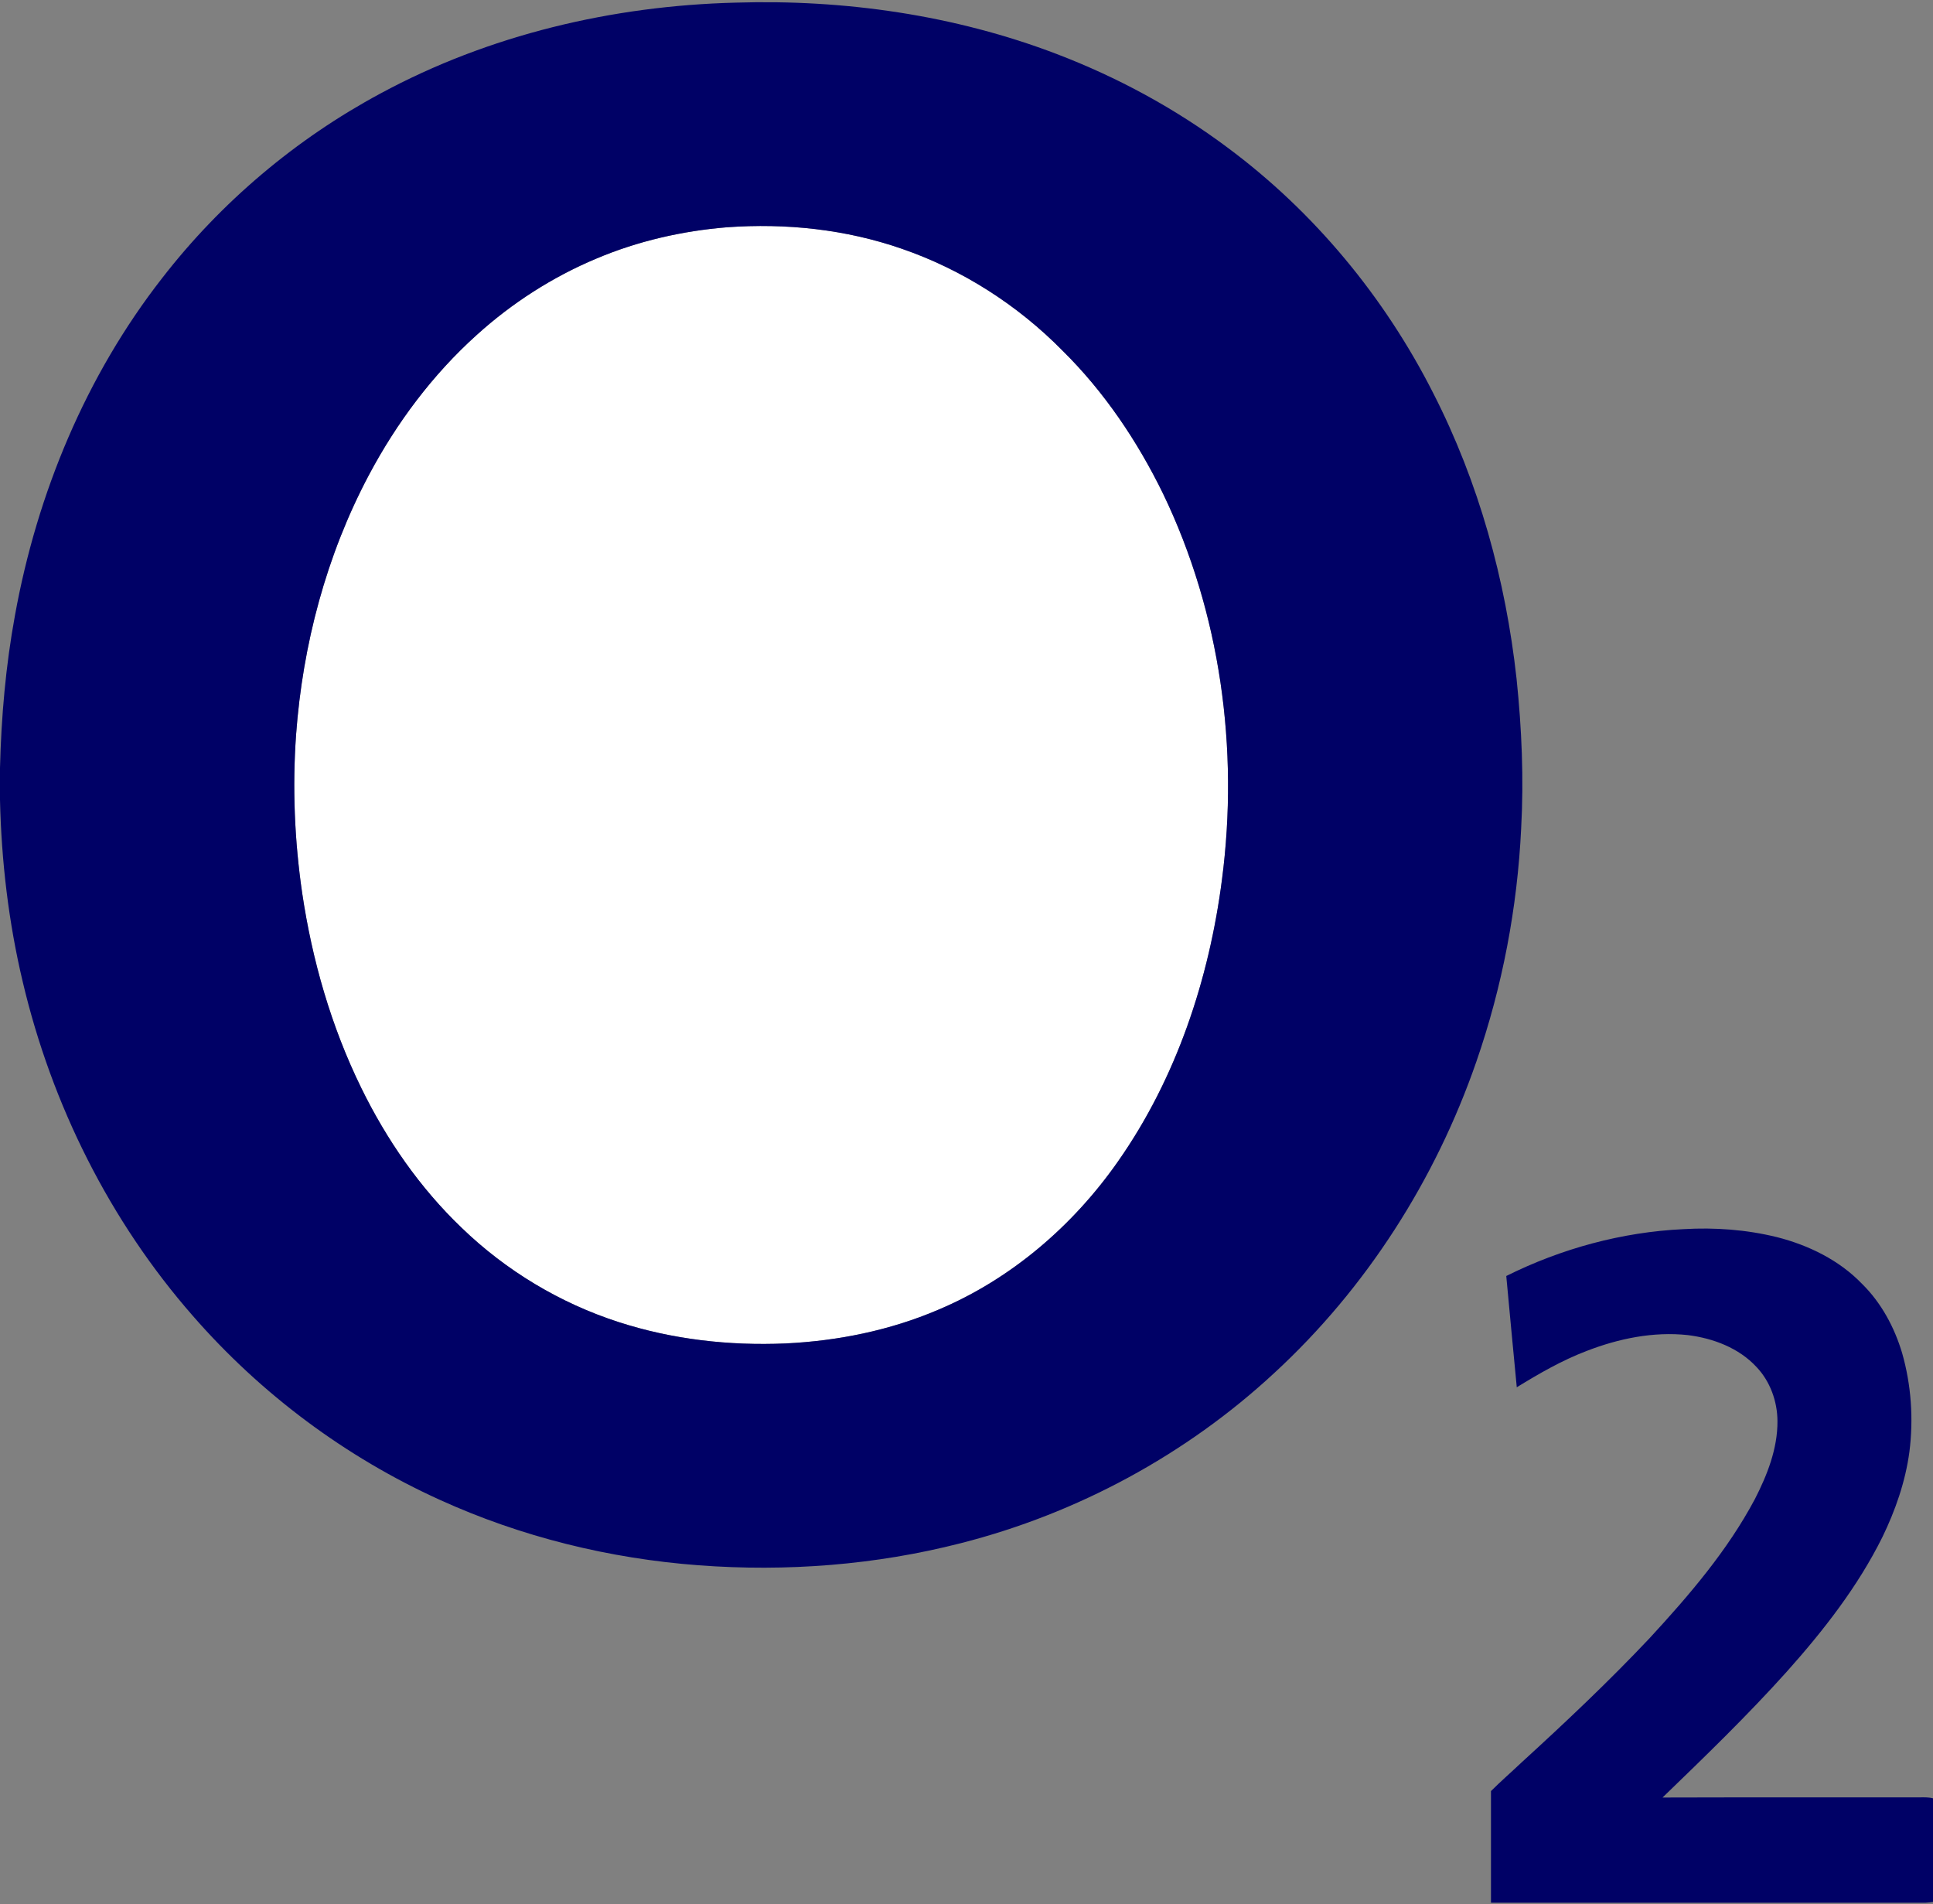
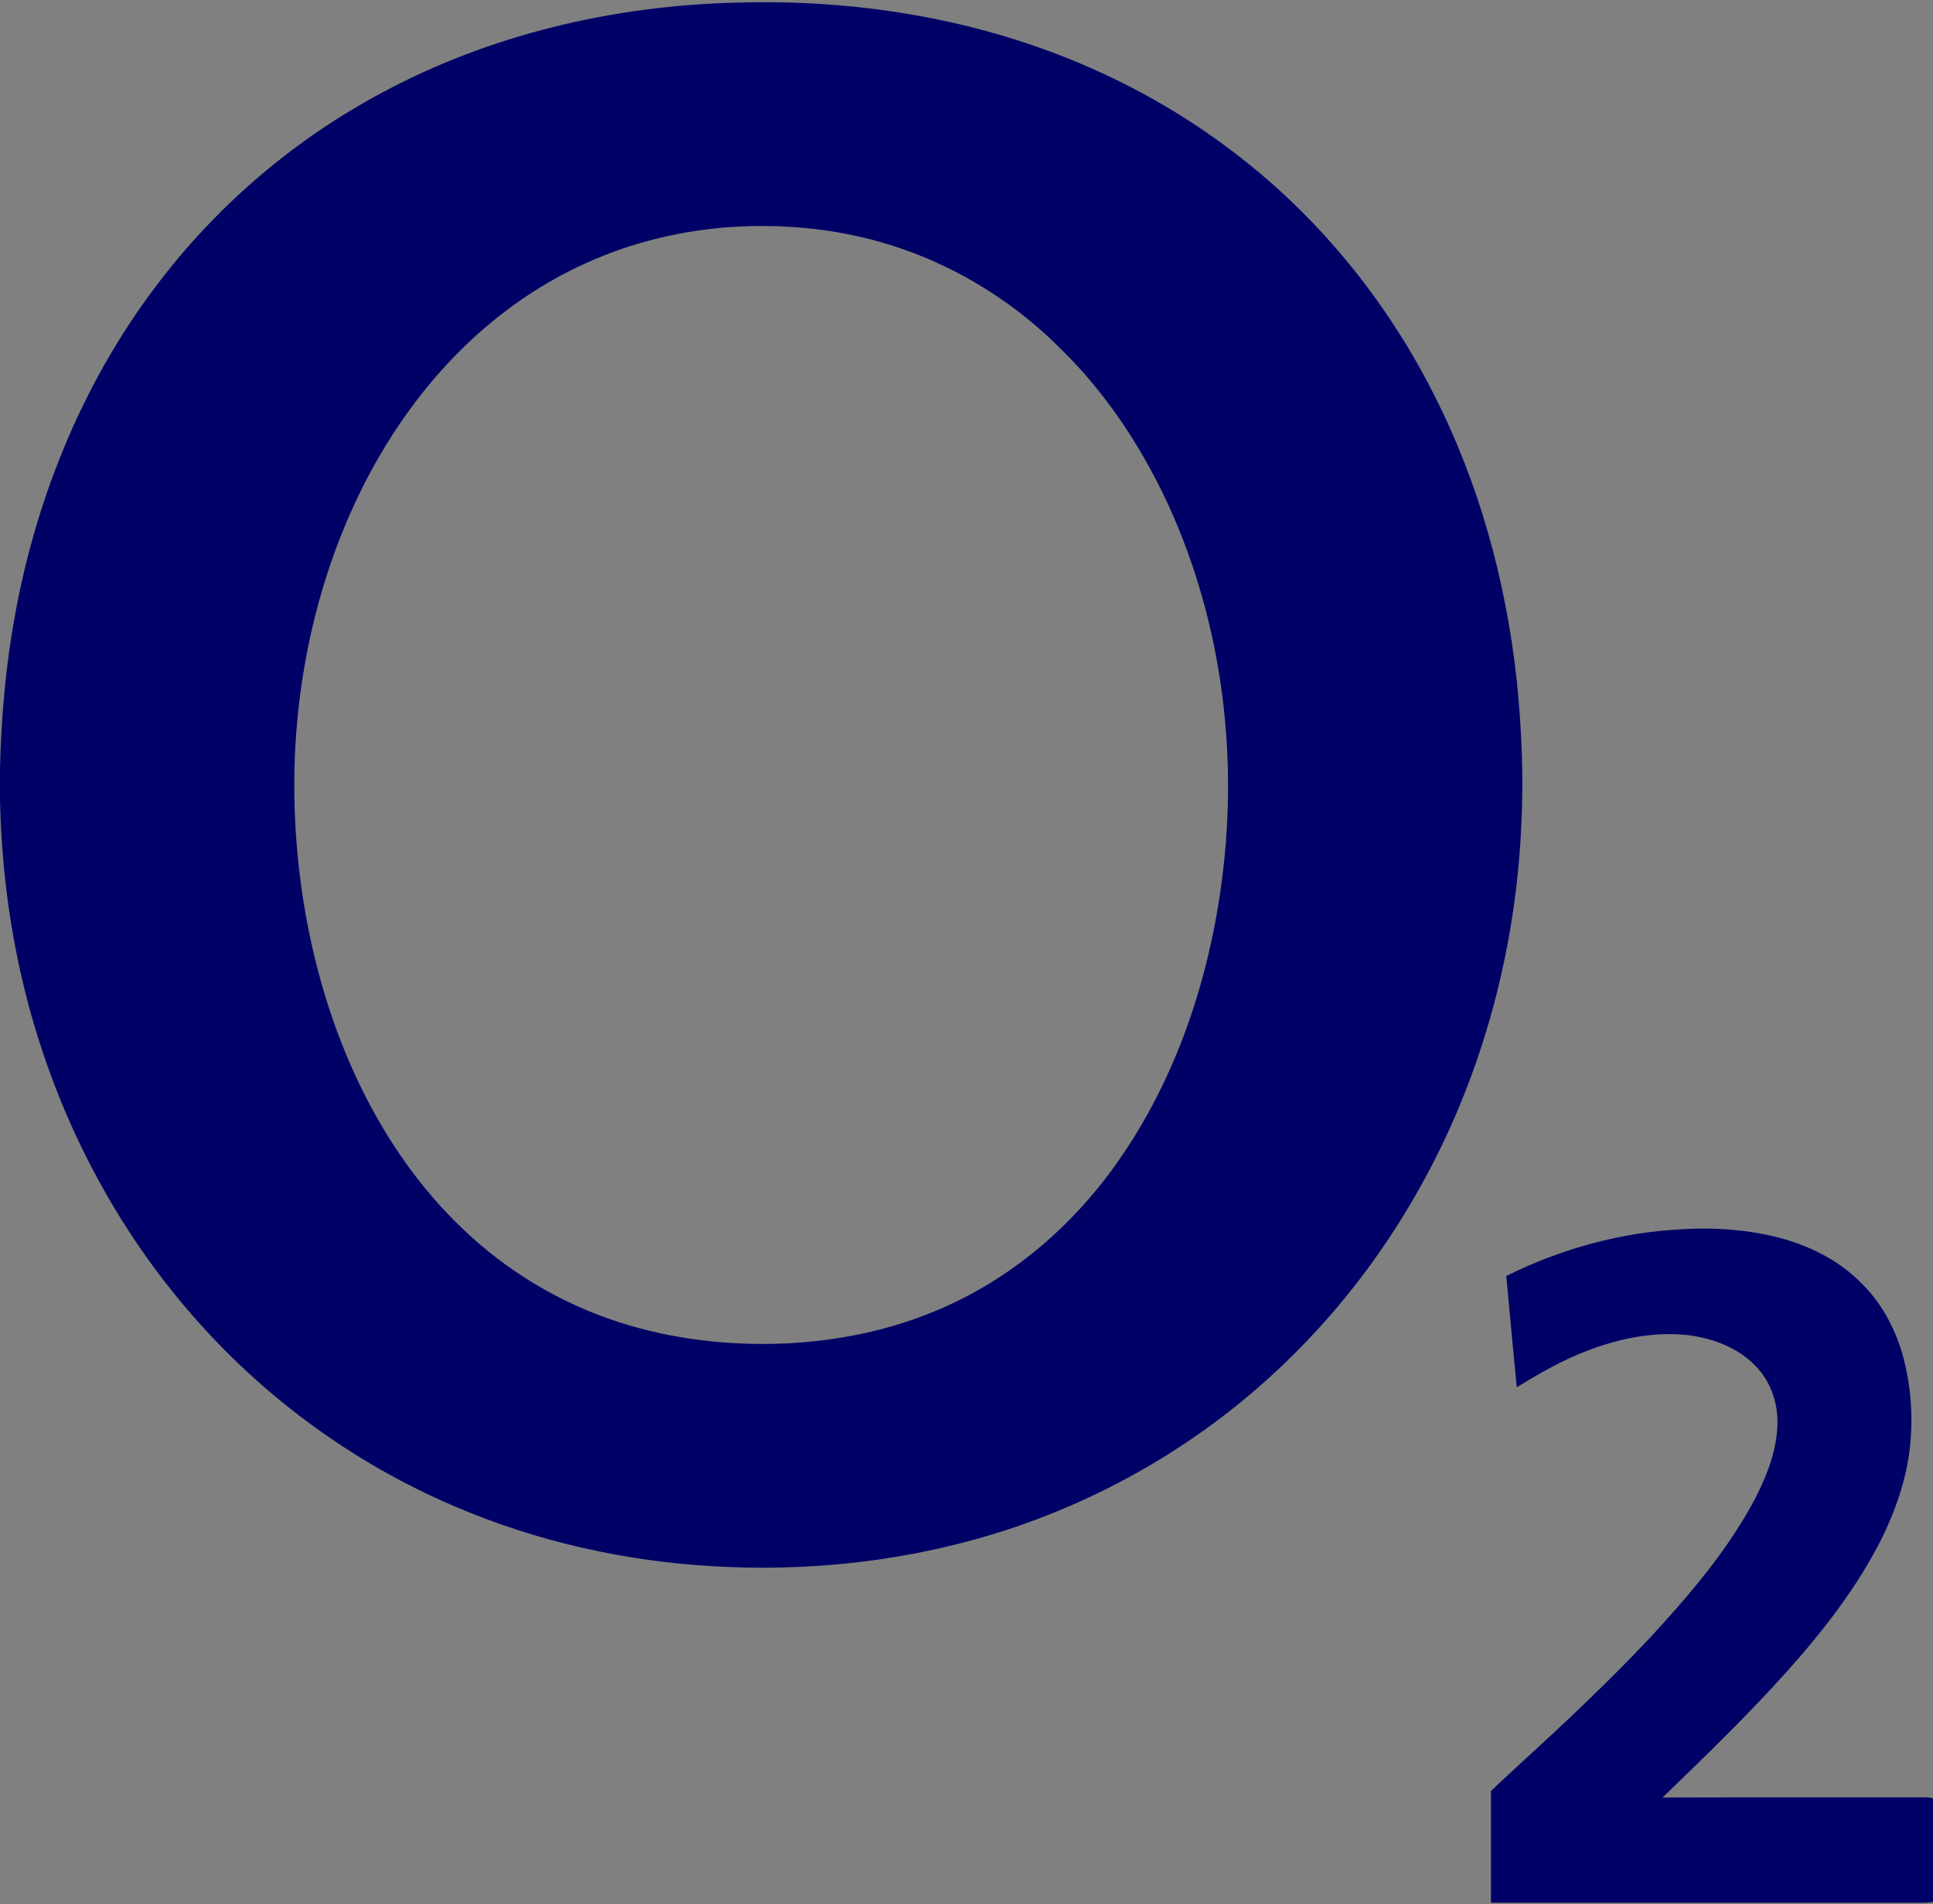
<svg xmlns="http://www.w3.org/2000/svg" width="1253pt" height="1234pt" version="1.1" viewBox="0 0 1253 1234">
  <rect x="0" y="0" width="1253" height="1234" fill="#808080" stroke="none" />
  <g id="#ffffffff">
-     <path fill="#fff" d="M471.17 147.3c38.25-2.8 77.18 1.32 113.49 13.95 39.2 13.51 75.02 36.48 104.09 66 27.07 26.7 48.57 58.71 65.21 92.8 37.15 77.11 49.19 165.3 38.15 249.9-8.36 64.82-29.63 128.85-67.33 182.64-29.21 41.82-69.43 76.4-116.63 96.26-31.28 13.38-65.12 20.21-99.03 21.82-36.45 1.57-73.35-2.59-108.13-13.86-37.96-12.25-73.01-33.33-101.69-61.04-27.13-25.92-48.77-57.23-65.21-90.88-19.38-39.59-31.72-82.42-38.19-125.96-4.97-34.02-6.43-68.57-3.97-102.86 4.28-58.36 19.64-116.2 47.09-168.01 18.03-33.97 41.41-65.28 70.05-91.03 22.84-20.65 49.1-37.55 77.51-49.44 26.84-11.35 55.58-17.92 84.59-20.29Z" opacity="1" />
-   </g>
+     </g>
  <g id="#000166ff" fill="#000166">
    <path d="M476.77 1.71c70.64-2.19 142.07 8.04 208.24 33.31 39.35 15.02 76.74 35.28 110.51 60.49 56.25 41.7 102.04 97.07 133.63 159.5 29.41 57.57 46.89 120.86 53.92 185.02 3.35 32.18 4.75 64.62 2.96 96.95-2.46 51.36-12.17 102.39-29.01 150.99-26.5 76.55-71.38 146.97-131.07 201.9-57.1 52.95-127.7 91.04-203.14 110.25-55.32 14.18-113 18.6-169.9 14.32-57.81-4.33-115.01-18.38-167.82-42.42-61.02-27.65-115.93-68.6-159.96-119.08-54-61.6-91.6-137-110.39-216.62C5.55 597.68.89 558.04 0 518.36v-20.71c.82-33.16 3.72-66.31 9.72-98.96 14.3-78.86 45.95-155.14 95.42-218.5 38.11-49.17 86.67-90.16 141.48-119.6C317.04 22.52 396.99 3.72 476.77 1.71m-5.6 145.59c-29.01 2.37-57.75 8.94-84.59 20.29-28.41 11.89-54.67 28.79-77.51 49.44-28.64 25.75-52.02 57.06-70.05 91.03-27.45 51.81-42.81 109.65-47.09 168.01-2.46 34.29-1 68.84 3.97 102.86 6.47 43.54 18.81 86.37 38.19 125.96 16.44 33.65 38.08 64.96 65.21 90.88 28.68 27.71 63.73 48.79 101.69 61.04 34.78 11.27 71.68 15.43 108.13 13.86 33.91-1.61 67.75-8.44 99.03-21.82 47.2-19.86 87.42-54.44 116.63-96.26 37.7-53.79 58.97-117.82 67.33-182.64 11.04-84.6-1-172.79-38.15-249.9-16.64-34.09-38.14-66.1-65.21-92.8-29.07-29.52-64.89-52.49-104.09-66-36.31-12.63-75.24-16.75-113.49-13.95ZM976.39 826.95c35.67-17.76 74.94-28.48 114.79-30.35 20.35-1.22 40.97.3 60.8 5.2 20.44 5.22 40.22 14.88 54.99 30.21 12.5 12.29 21.05 28.2 26.03 44.93 5.92 20.7 7.42 42.68 4.7 64.03-2.6 19.26-9.06 37.83-17.53 55.26-15.92 32.06-38.14 60.48-61.88 87.08-25.56 28.47-53.1 55.07-80.61 81.64 55.43-.18 110.86-.01 166.29-.09 3.01-.03 6.08-.19 9.03.61v67.15c-1.68.21-3.34.44-4.99.51-93.85-.01-187.7 0-281.54-.01-.01-24.11-.01-48.22 0-72.34 6.41-6.4 13.26-12.33 19.83-18.57 28.53-26.04 56.65-52.57 83.15-80.7 25.49-27.65 50.32-56.56 68.07-89.93 8.04-15.67 14.78-32.73 14.66-50.6-.08-12.78-4.69-25.64-13.52-34.98-11.47-12.43-28.16-18.71-44.65-20.75-22.26-2.39-44.74 2.24-65.46 10.26-15.99 6.07-30.83 14.65-45.35 23.56-2.27-24.04-4.63-48.07-6.81-72.12Z" opacity="1" />
  </g>
</svg>